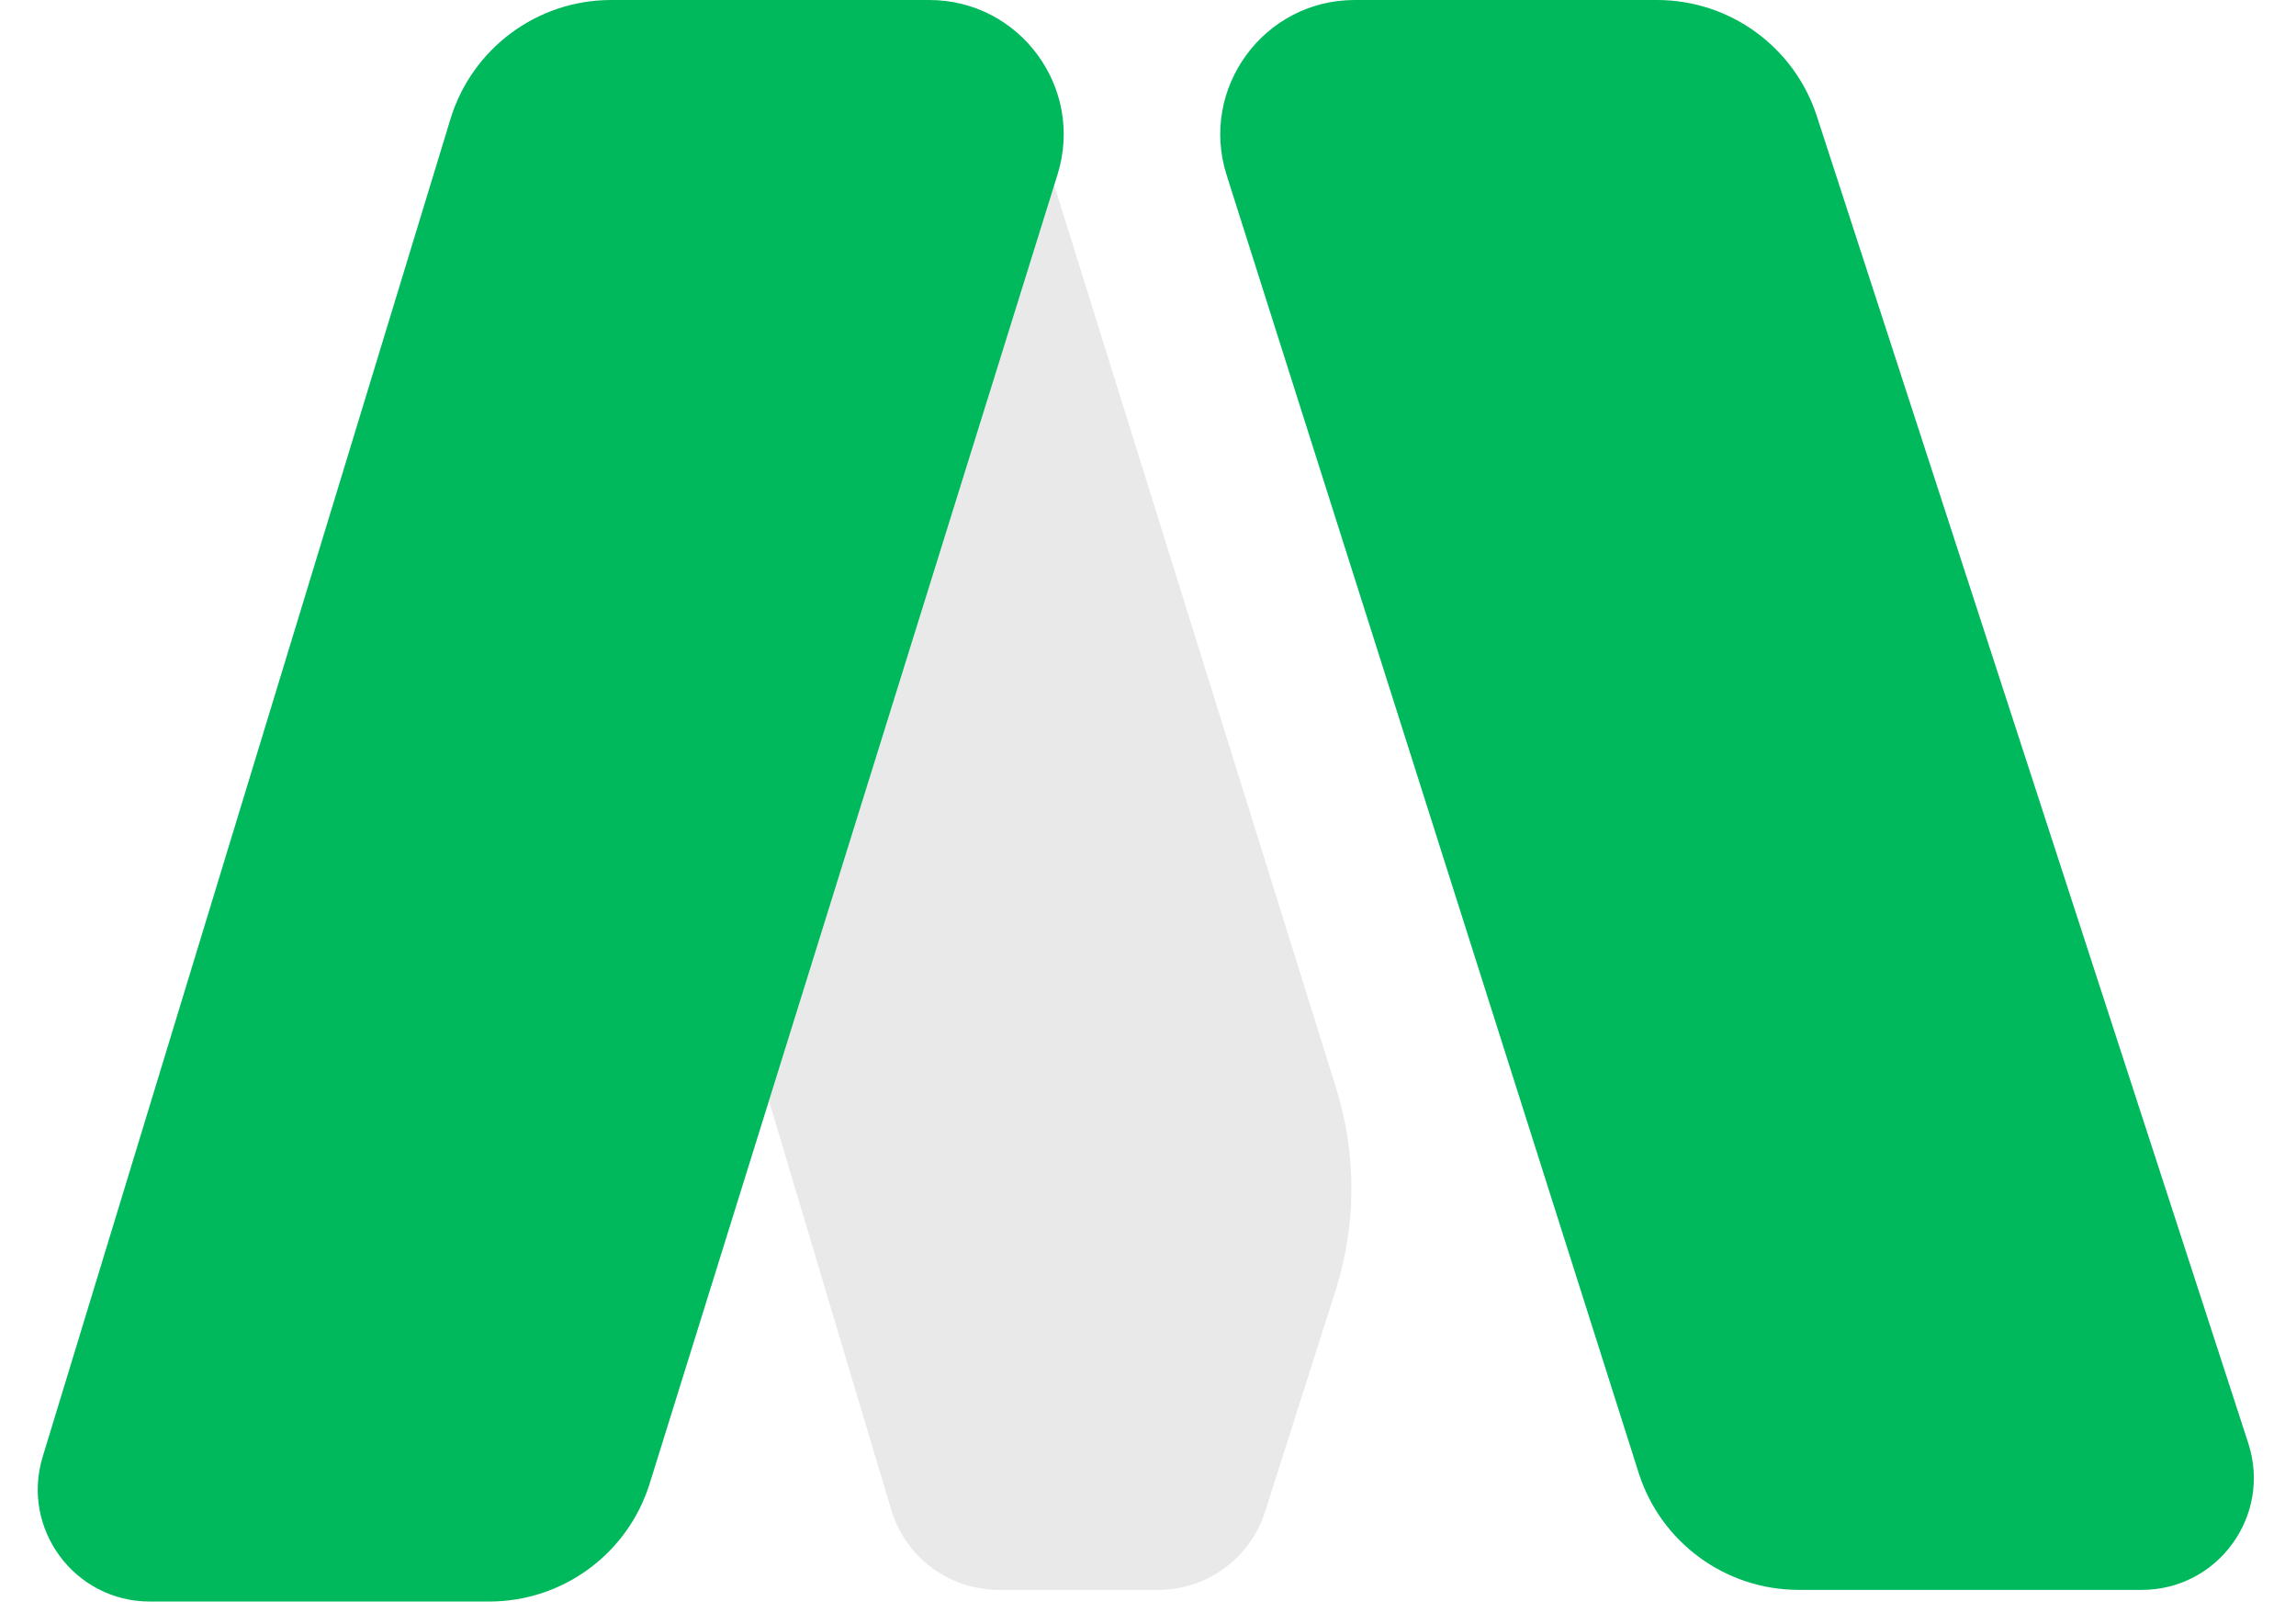
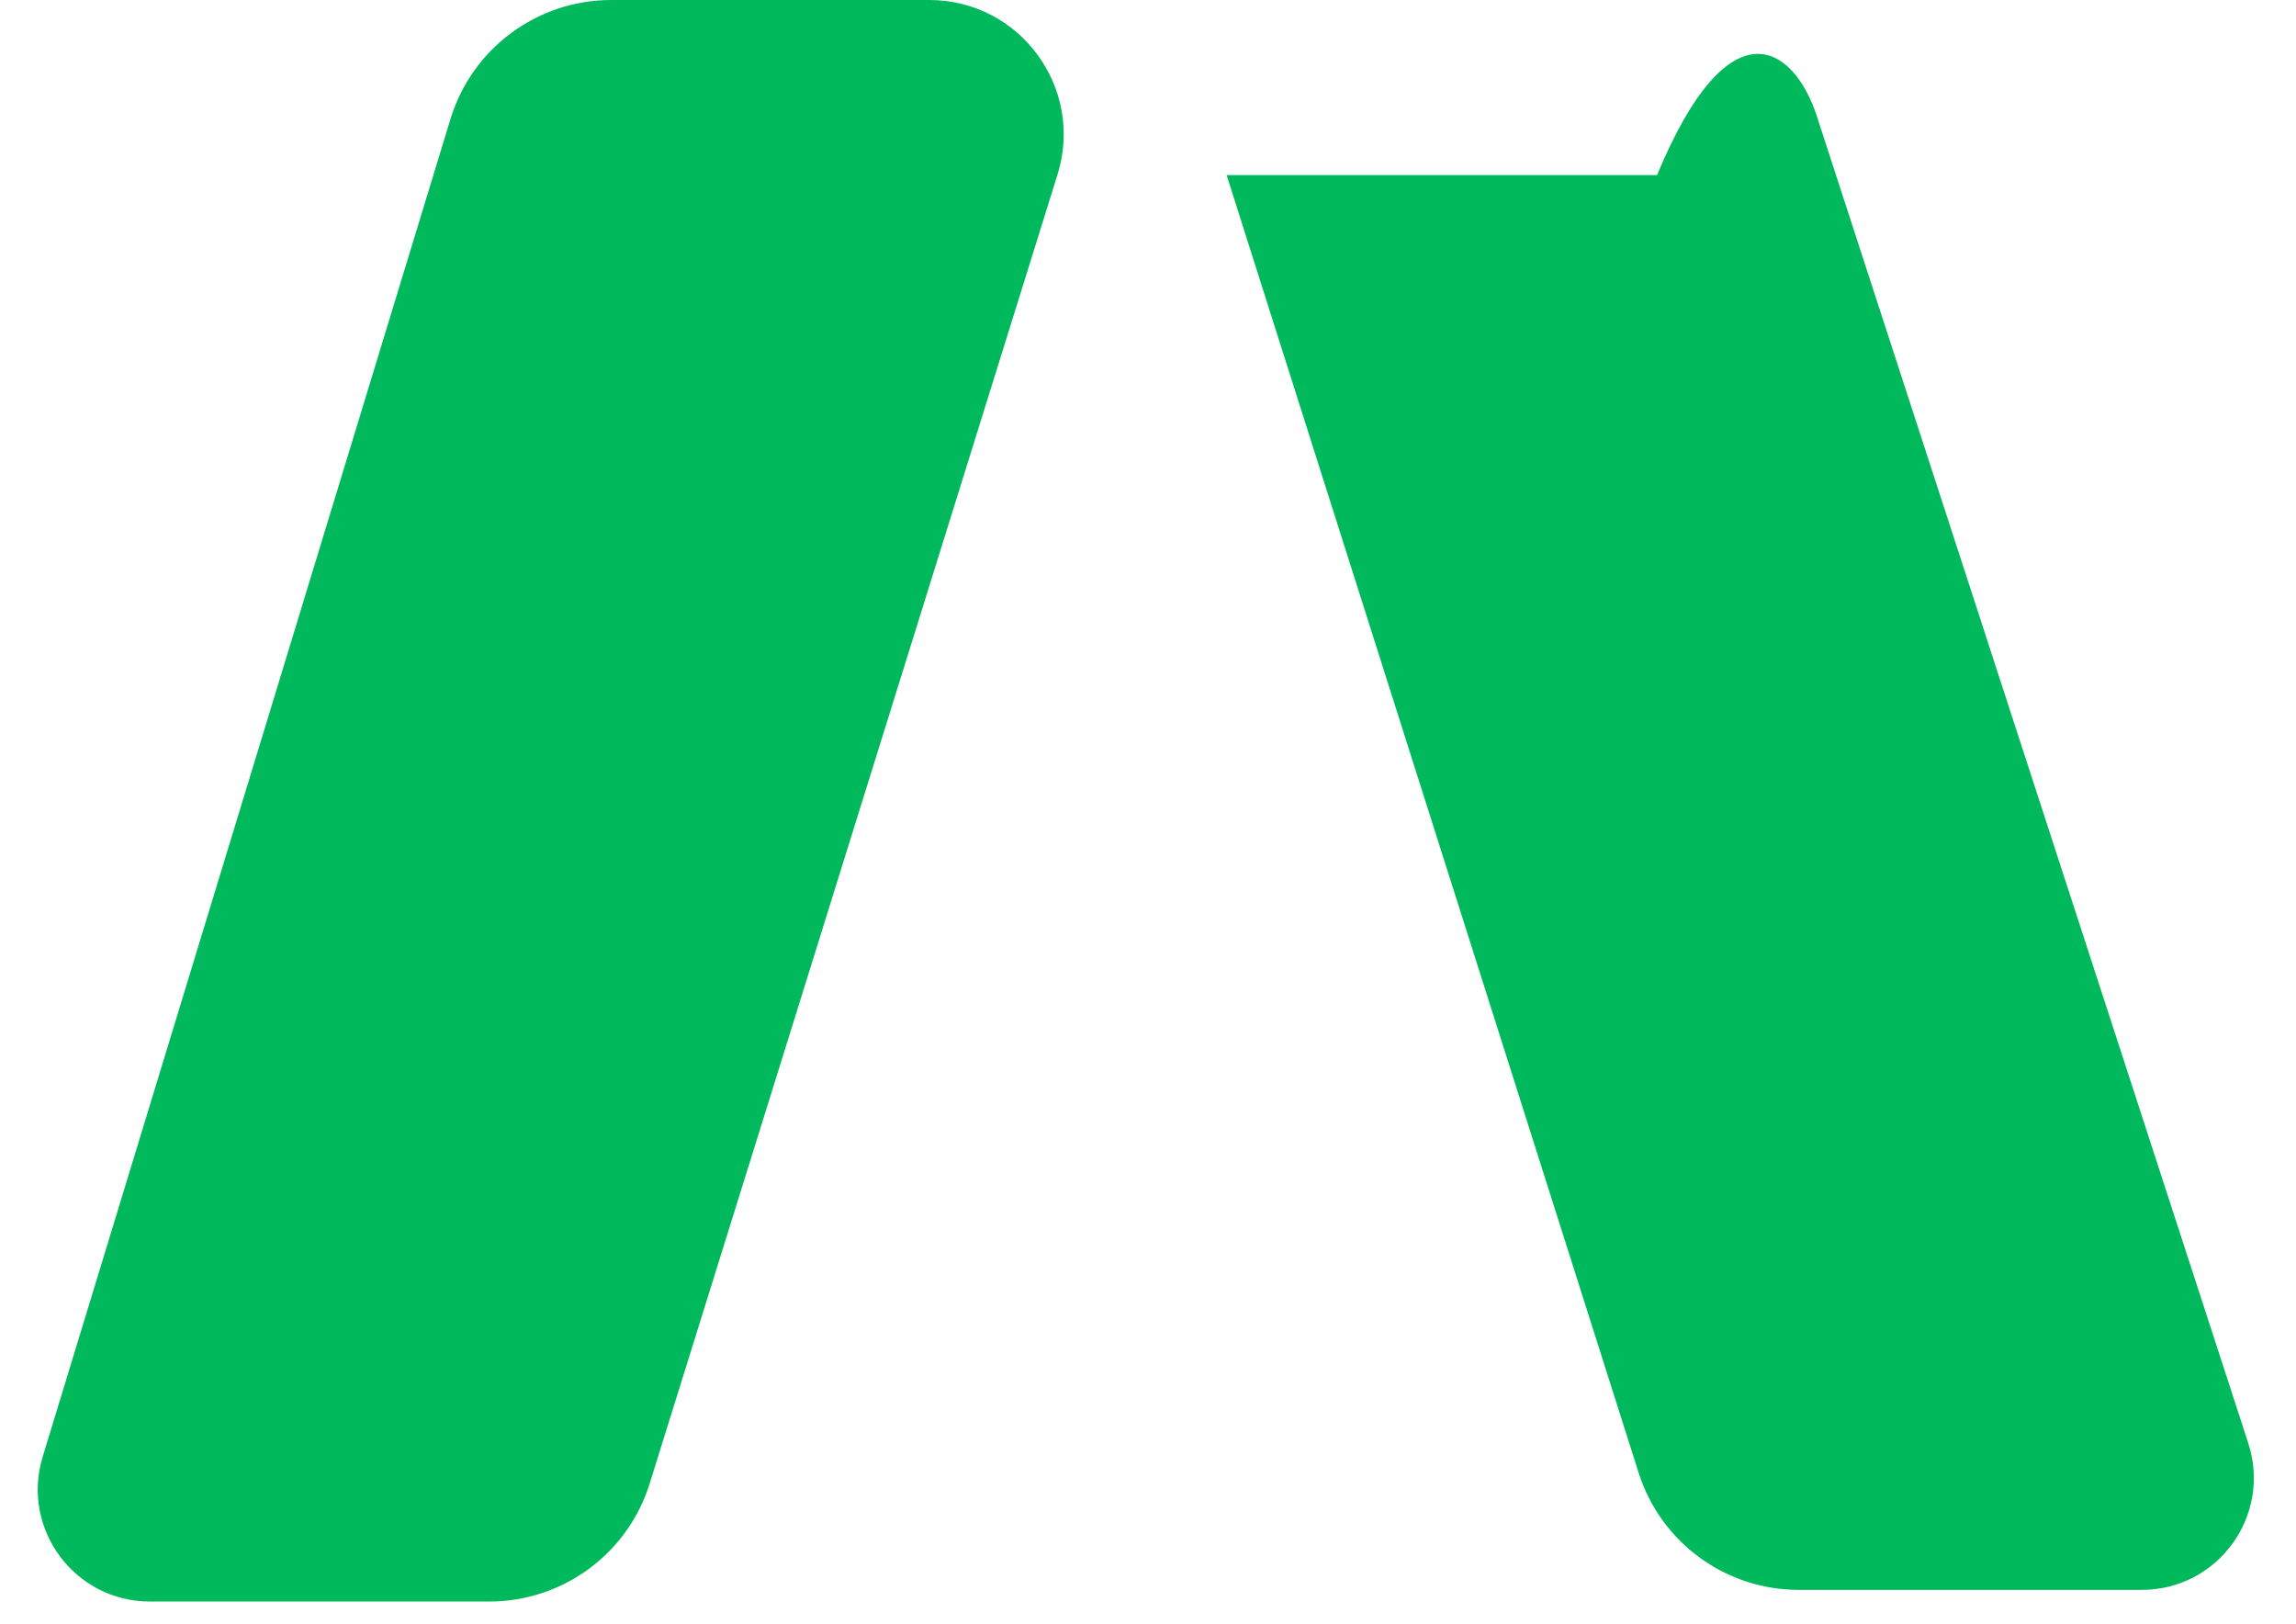
<svg xmlns="http://www.w3.org/2000/svg" width="41" height="29" viewBox="0 0 41 29" fill="none">
-   <path d="M32.443 2.072L40.148 25.768C40.569 27.06 39.605 28.386 38.247 28.386H32.12C30.813 28.386 29.656 27.54 29.261 26.294L21.904 3.126C21.413 1.579 22.568 0 24.192 0H29.59C30.89 0 32.041 0.837 32.443 2.072Z" fill="#00B95D" />
-   <path d="M23.86 19.431L18.416 1.994C18.046 0.808 16.948 0 15.705 0C14.495 0 13.498 0.948 13.436 2.156L12.787 14.887C12.741 15.799 12.851 16.712 13.113 17.587L15.916 26.96C16.17 27.806 16.949 28.386 17.833 28.386H20.683C21.554 28.386 22.324 27.823 22.589 26.994L23.849 23.042C24.223 21.868 24.227 20.607 23.86 19.431Z" fill="#E9E9E9" />
+   <path d="M32.443 2.072L40.148 25.768C40.569 27.06 39.605 28.386 38.247 28.386H32.12C30.813 28.386 29.656 27.54 29.261 26.294L21.904 3.126H29.59C30.89 0 32.041 0.837 32.443 2.072Z" fill="#00B95D" />
  <path d="M10.914 0H16.594C18.212 0 19.366 1.569 18.885 3.114L11.602 26.486C11.212 27.74 10.051 28.594 8.738 28.594H2.675C1.332 28.594 0.37 27.295 0.762 26.01L8.044 2.125C8.429 0.863 9.594 0 10.914 0Z" fill="#00B95D" />
</svg>